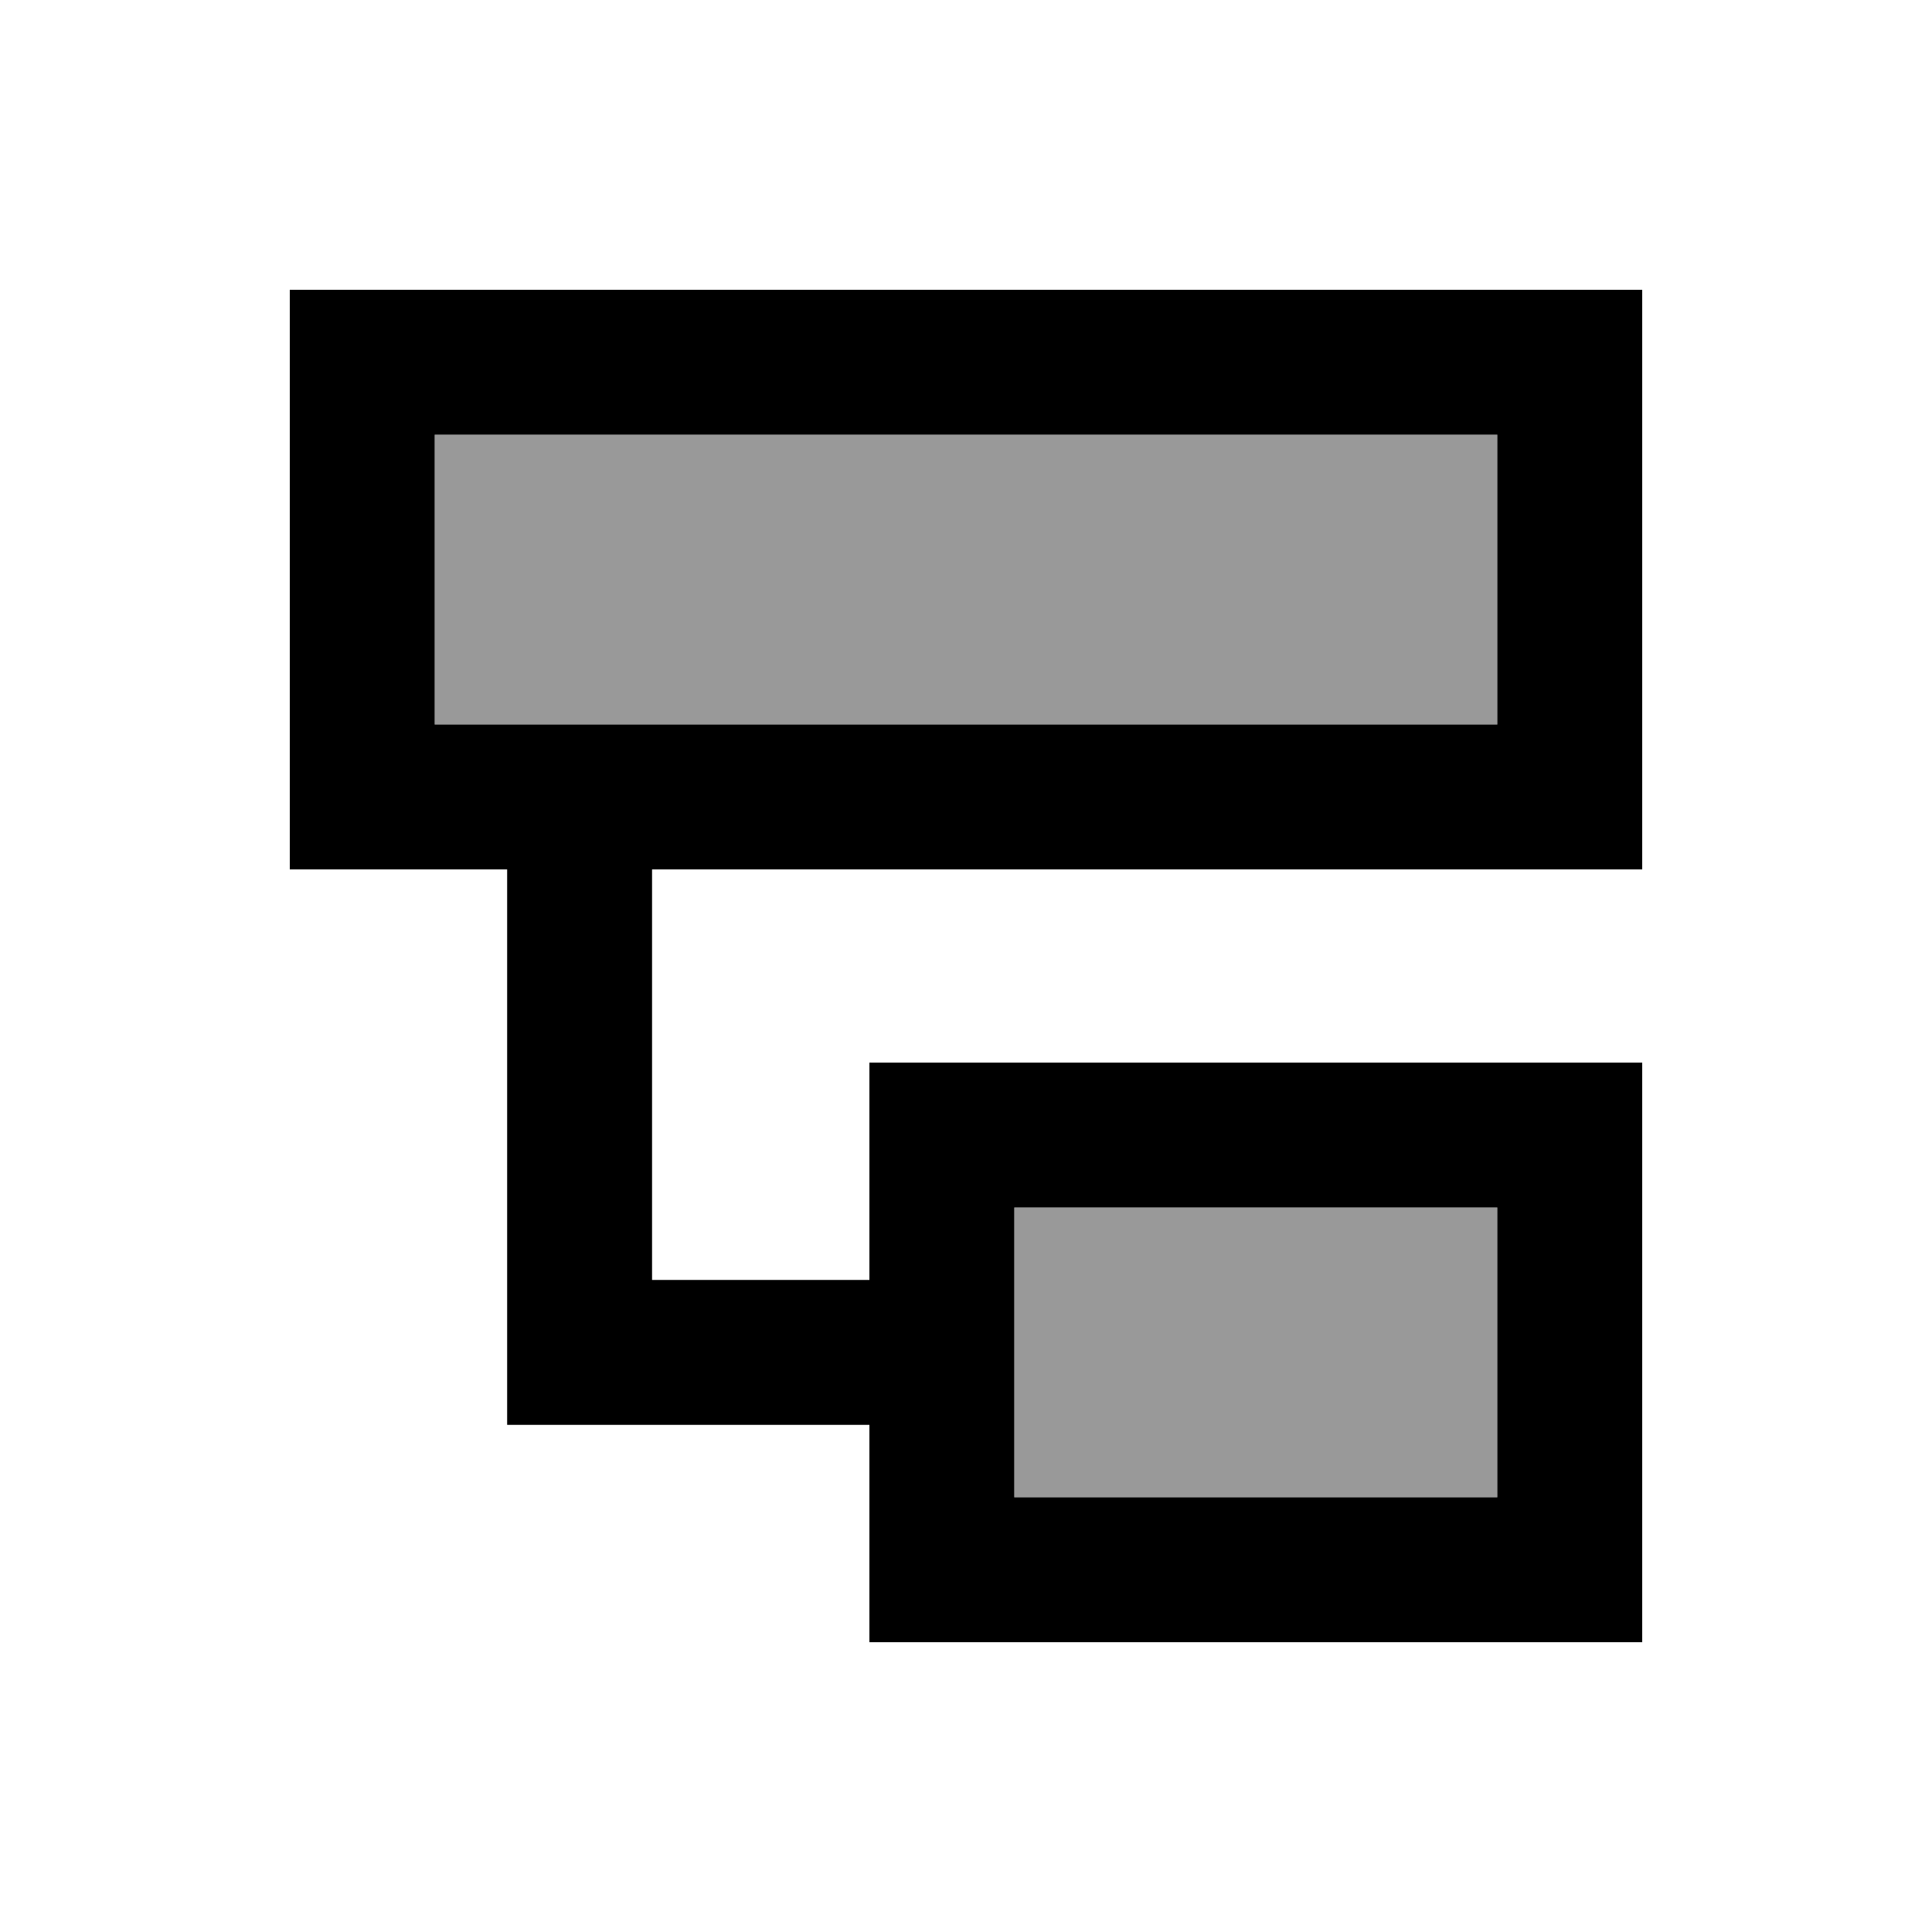
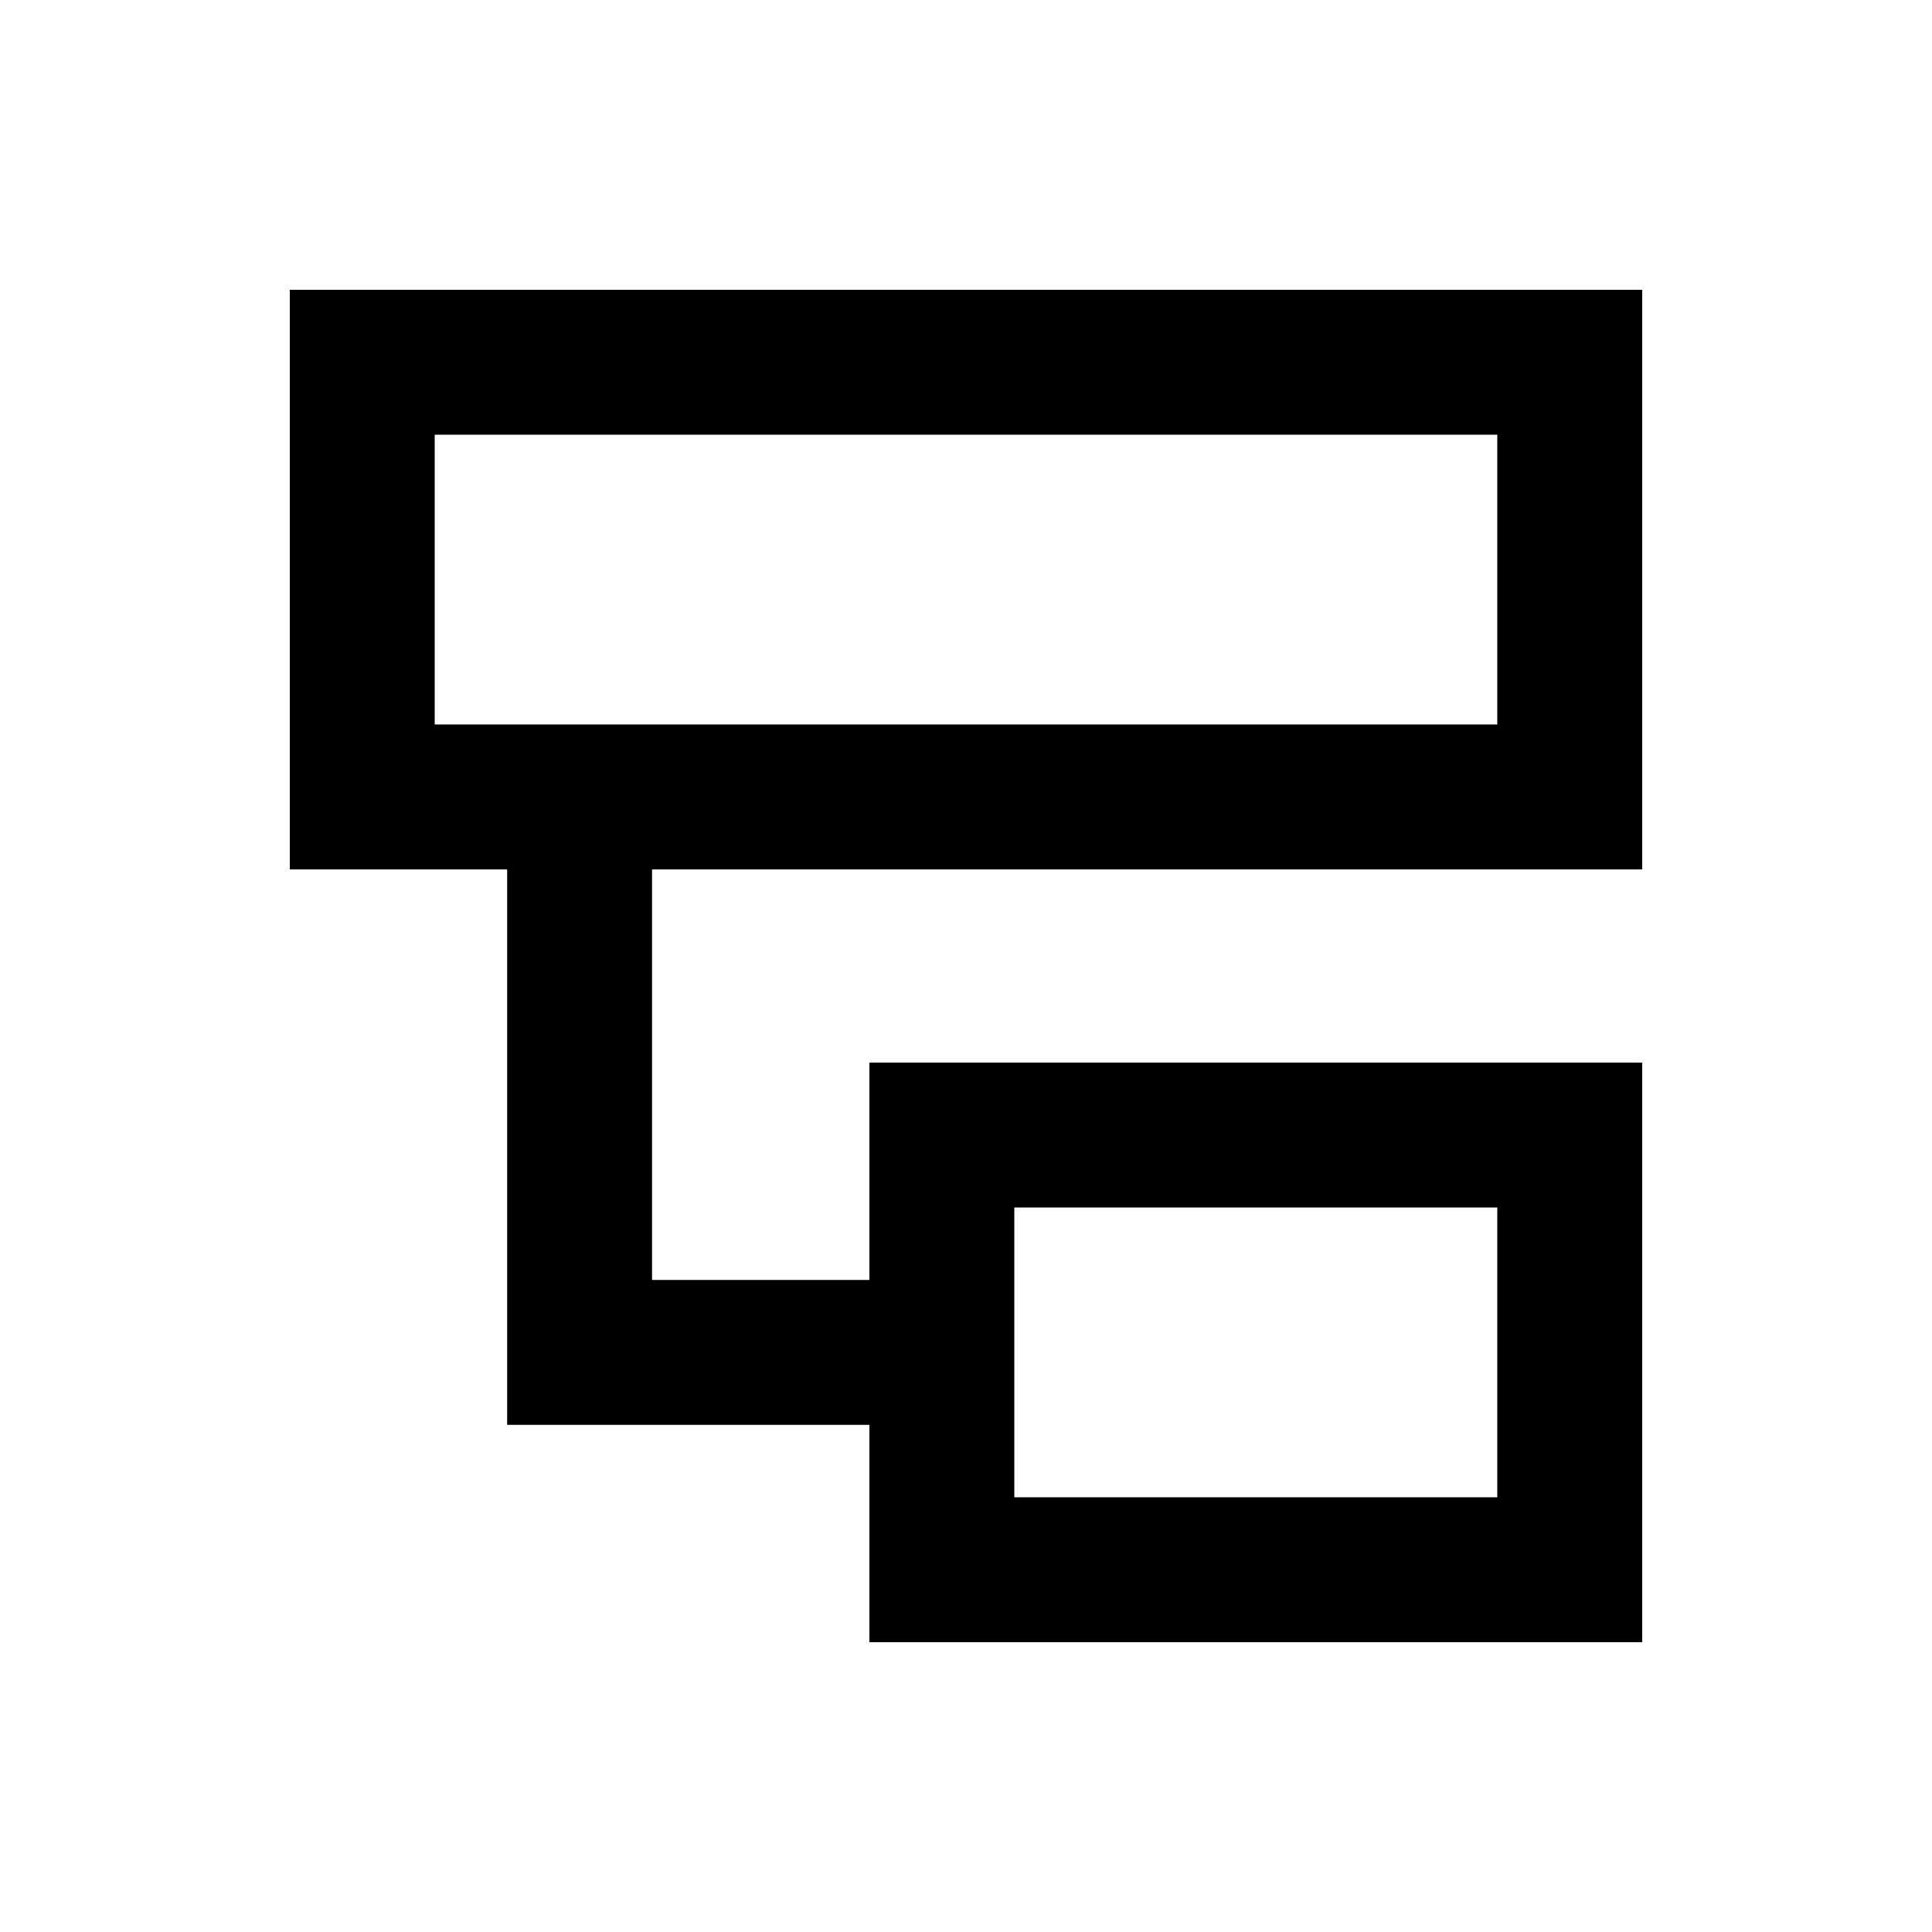
<svg xmlns="http://www.w3.org/2000/svg" viewBox="0 0 640 640">
-   <path opacity=".4" fill="currentColor" d="M144 144L144 240L496 240L496 144L144 144zM336 400L336 496L496 496L496 400L336 400z" />
  <path fill="currentColor" d="M496 144L496 240L144 240L144 144L496 144zM144 96L96 96L96 288L168 288L168 472L288 472L288 544L544 544L544 352L288 352L288 424L216 424L216 288L544 288L544 96L144 96zM496 400L496 496L336 496L336 400L496 400z" />
</svg>